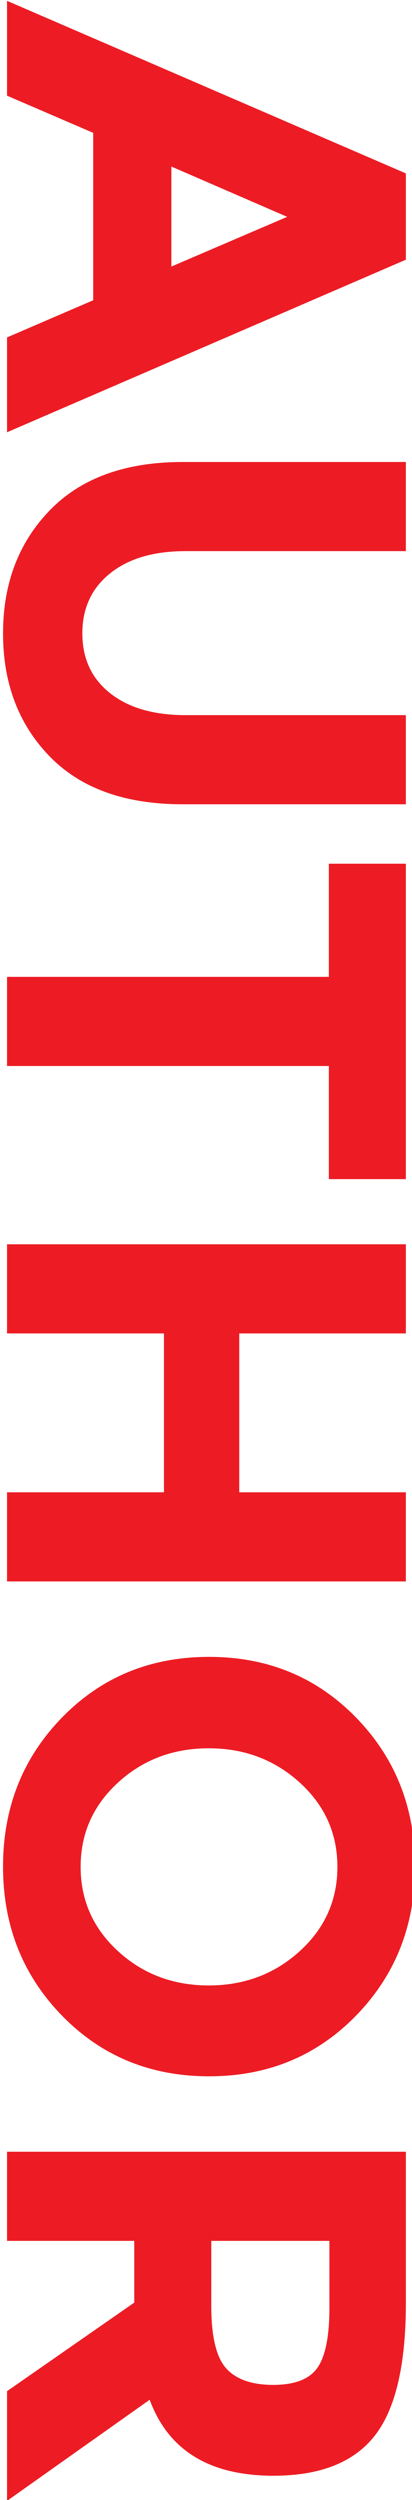
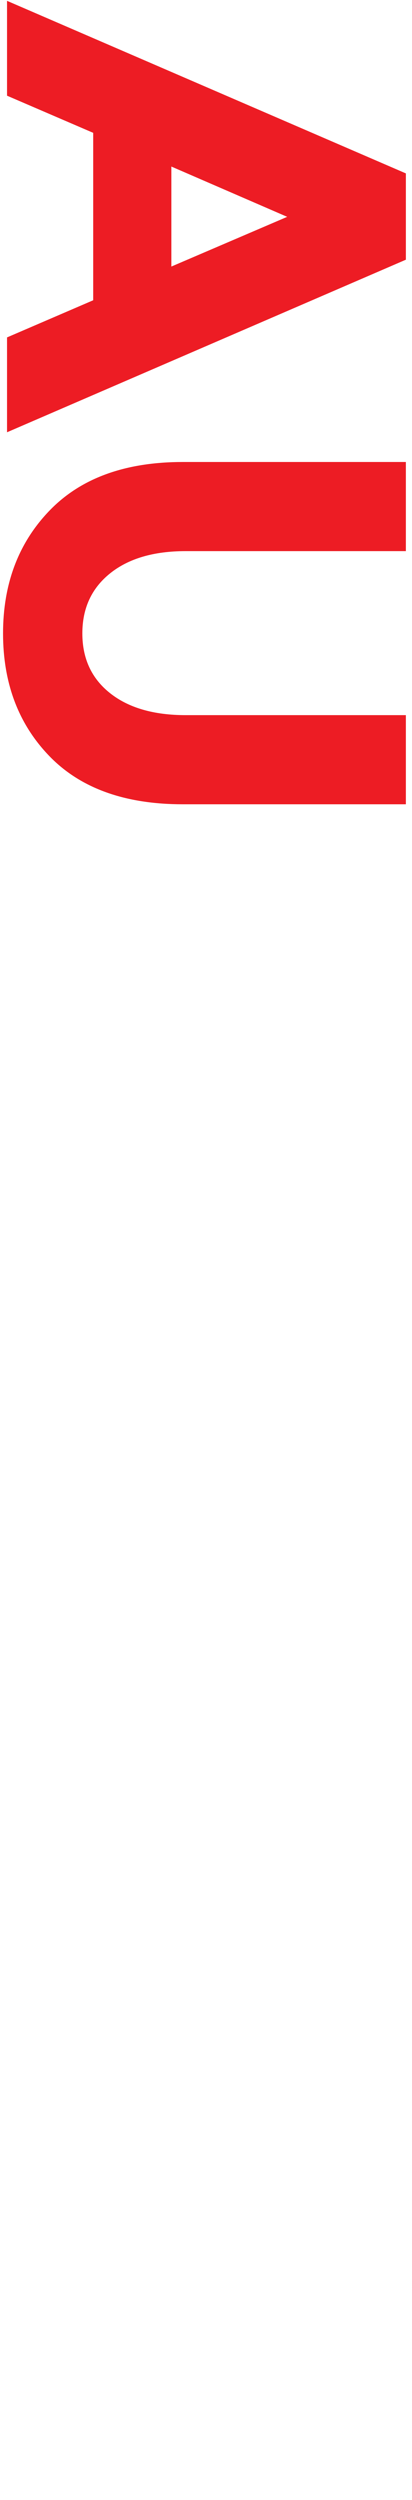
<svg xmlns="http://www.w3.org/2000/svg" version="1.1" id="Layer_1" x="0px" y="0px" width="108.31px" height="656.25px" viewBox="0 0 108.31 656.25" enable-background="new 0 0 108.31 656.25" xml:space="preserve">
  <g>
    <path fill="#ED1C24" d="M1.849,88.568l22.65-9.75v-43.95l-22.65-9.75v-24.9l104.85,45.3v22.65l-104.85,45.3V88.568z M75.499,56.918   l-30.45-13.2v26.25L75.499,56.918z" />
    <path fill="#ED1C24" d="M28.924,150.518c-4.852,3.9-7.275,9.15-7.275,15.75s2.424,11.824,7.275,15.675   c4.849,3.848,11.475,5.775,19.875,5.775h57.899v23.4H48.049c-15.202,0-26.876-4.2-35.025-12.6   c-8.151-8.4-12.225-19.151-12.225-32.25c0-13.102,4.099-23.875,12.3-32.325c8.198-8.452,19.85-12.675,34.95-12.675h58.649v23.4   H48.799C40.398,144.667,33.772,146.618,28.924,150.518z" />
-     <path fill="#ED1C24" d="M86.448,279.816h-84.6v-23.4h84.6v-29.7h20.25v82.8h-20.25V279.816z" />
-     <path fill="#ED1C24" d="M106.698,391.715v23.399H1.849v-23.399h41.25v-41.701H1.849v-23.399h104.85v23.399h-43.8v41.701H106.698z" />
-     <path fill="#ED1C24" d="M16.323,529.113c-10.35-10.602-15.524-23.65-15.524-39.15c0-15.502,5.175-28.551,15.524-39.15   c10.351-10.6,23.225-15.899,38.625-15.899c15.398,0,28.275,5.3,38.625,15.899c10.351,10.6,15.525,23.648,15.525,39.15   c0,15.5-5.175,28.549-15.525,39.15c-10.35,10.598-23.227,15.9-38.625,15.9C39.548,545.014,26.674,539.711,16.323,529.113z    M54.874,521.163c9.349,0,17.324-3,23.925-9c6.6-6,9.899-13.376,9.899-22.125c0-8.751-3.3-16.125-9.899-22.125   c-6.601-6-14.576-9-23.925-9c-9.352,0-17.302,3-23.851,9c-6.551,6-9.825,13.374-9.825,22.125c0,8.749,3.274,16.125,9.825,22.125   C37.572,518.163,45.522,521.163,54.874,521.163z" />
-     <path fill="#ED1C24" d="M71.898,649.861c-16.8,0-27.651-6.651-32.55-19.949l-37.5,26.549v-28.799l33.45-23.25v-16.201H1.849   v-23.399h104.85v39.75c0,16.298-2.751,27.923-8.25,34.875C92.948,646.386,84.098,649.861,71.898,649.861z M59.448,621.662   c2.6,2.898,6.725,4.35,12.375,4.35c5.648,0,9.525-1.5,11.625-4.5c2.101-3,3.15-8.25,3.15-15.75v-17.551h-31.05v17.101   C55.549,613.311,56.847,618.76,59.448,621.662z" />
  </g>
</svg>